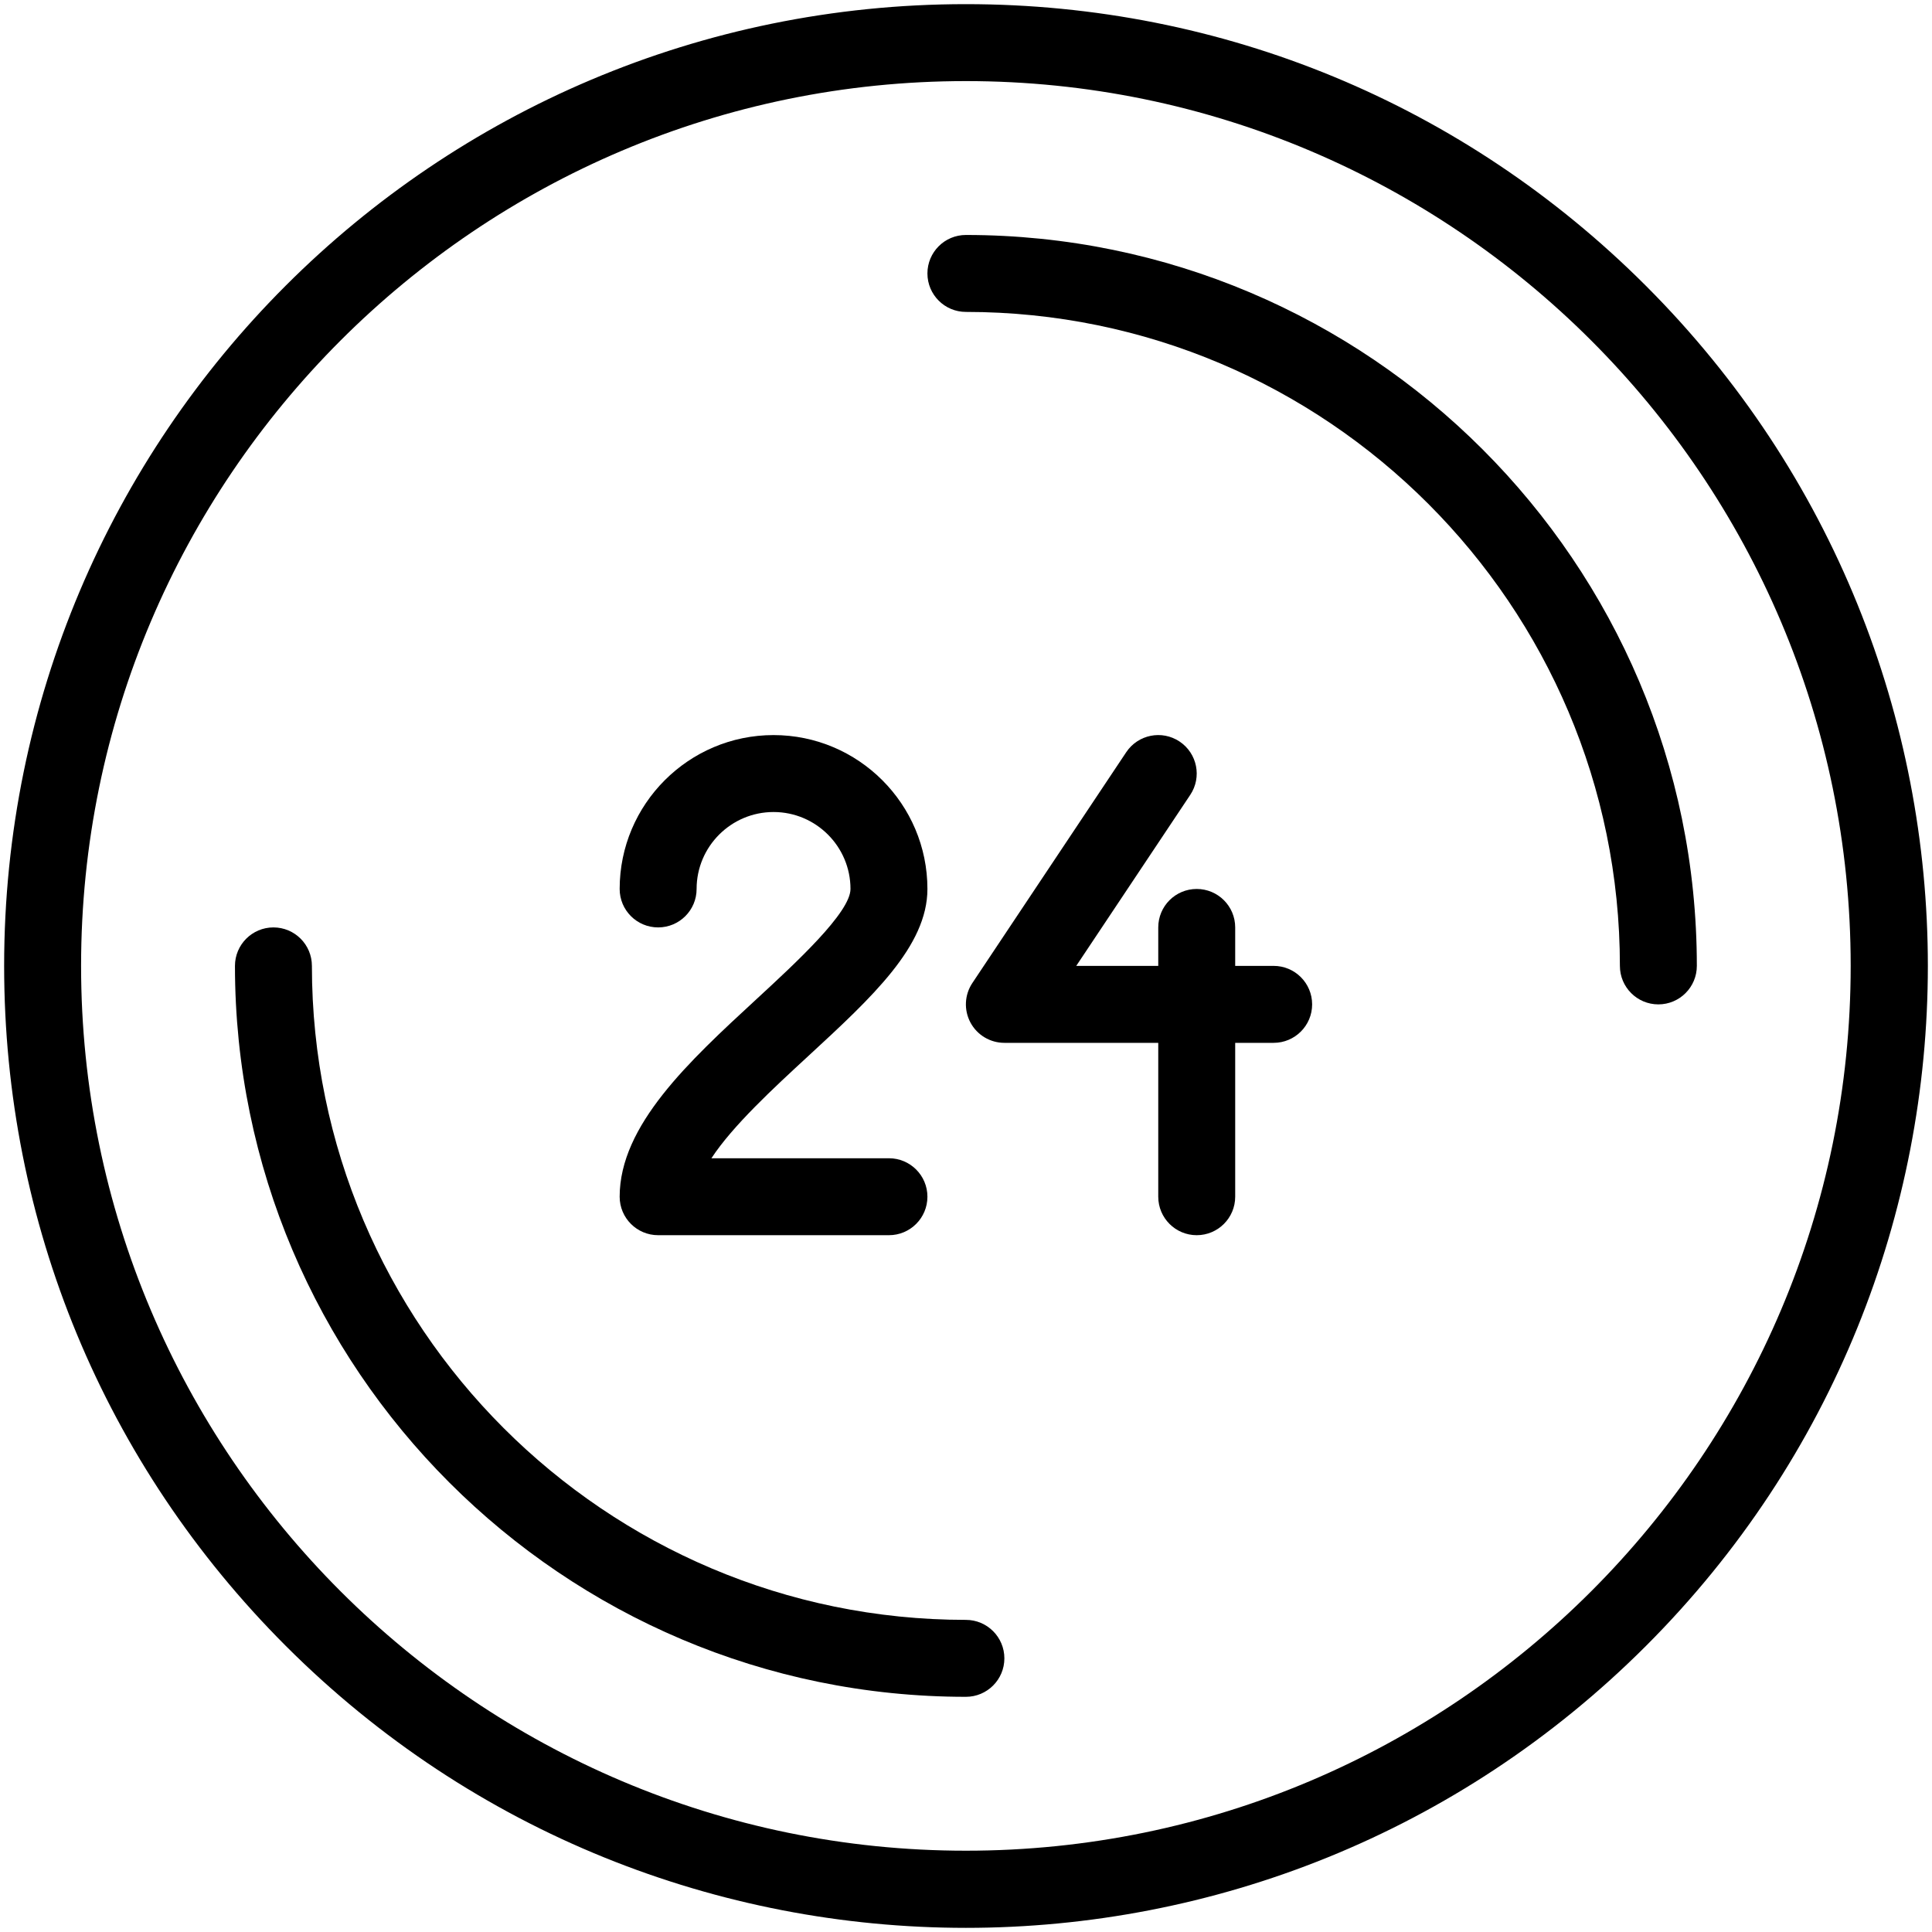
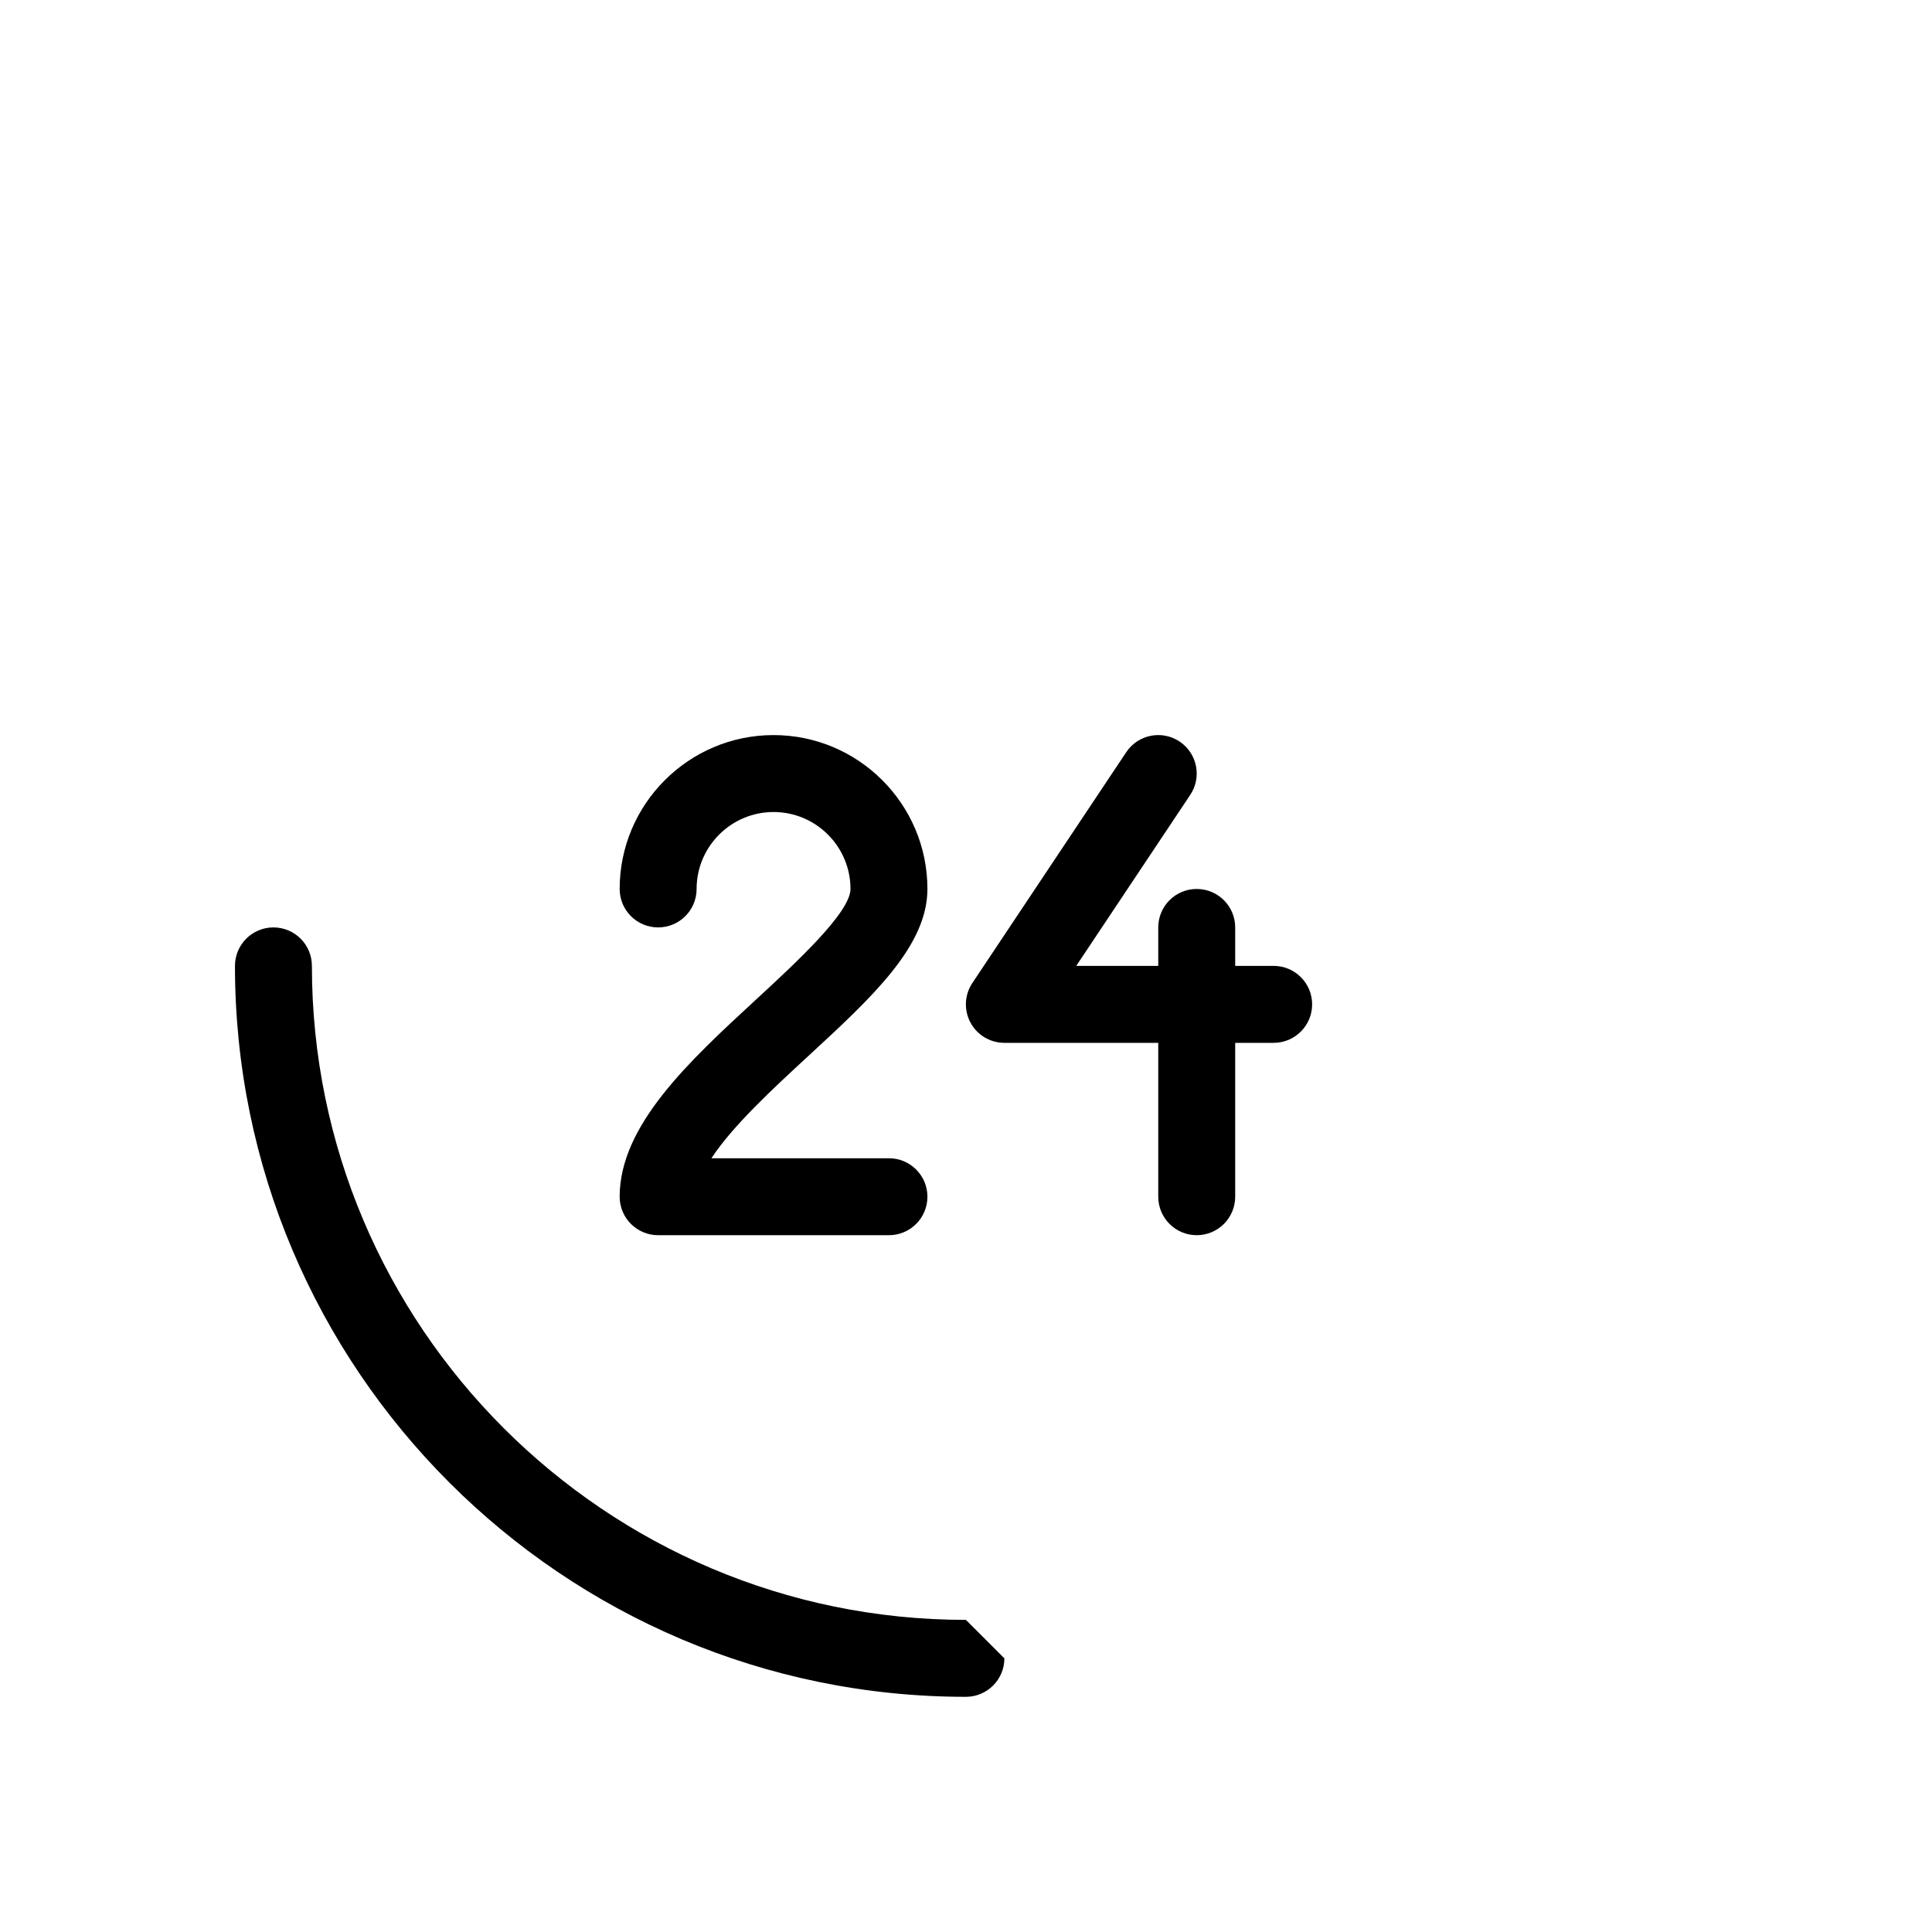
<svg xmlns="http://www.w3.org/2000/svg" version="1.1" x="0px" y="0px" width="512px" height="512px" viewBox="0 0 512 512" style="enable-background:new 0 0 512 512;" xml:space="preserve">
  <g id="_x31_244_x2C__Anytime_x2C__Call_x2C__Clock_x2C__Contact_x2C__Contact_Us">
    <g>
-       <path d="M436.193,75.751C388.052,27.61,324.053,1.099,255.973,1.099C115.11,1.099,1.097,115.092,1.097,255.97    c0,68.083,26.511,132.087,74.652,180.224c99.604,99.604,260.825,99.619,360.444,0C535.803,336.589,535.813,175.366,436.193,75.751    z M255.973,490.455c-129.293,0-234.485-105.188-234.485-234.485c0-129.293,105.192-234.48,234.485-234.48    c129.29,0,234.478,105.188,234.478,234.48C490.45,385.268,385.263,490.455,255.973,490.455z" />
-       <path d="M255.973,429.285c-95.565,0-173.315-77.745-173.315-173.315c0-5.628-4.562-10.195-10.195-10.195    c-5.628,0-10.195,4.567-10.195,10.195c0,106.812,86.895,193.705,193.706,193.705c5.625,0,10.197-4.562,10.197-10.194    C266.17,433.852,261.598,429.285,255.973,429.285z" />
-       <path d="M255.973,62.27c-5.633,0-10.195,4.562-10.195,10.195c0,5.628,4.563,10.195,10.195,10.195    c95.563,0,173.317,77.745,173.317,173.311c0,5.633,4.563,10.2,10.19,10.2s10.2-4.567,10.2-10.2    C449.681,149.164,362.781,62.27,255.973,62.27z" />
+       <path d="M255.973,429.285c-95.565,0-173.315-77.745-173.315-173.315c0-5.628-4.562-10.195-10.195-10.195    c-5.628,0-10.195,4.567-10.195,10.195c0,106.812,86.895,193.705,193.706,193.705c5.625,0,10.197-4.562,10.197-10.194    z" />
      <path d="M200.381,264.87c-17.78,16.4-36.164,33.354-36.164,52.274c0,5.628,4.562,10.195,10.195,10.195h61.17    c5.628,0,10.195-4.567,10.195-10.195c0-5.633-4.567-10.195-10.195-10.195h-47.05c5.663-8.636,16.455-18.587,25.674-27.088    c16.938-15.624,31.571-29.116,31.571-44.277c0-22.487-18.293-40.78-40.78-40.78s-40.78,18.293-40.78,40.78    c0,5.628,4.562,10.19,10.195,10.19c5.628,0,10.195-4.562,10.195-10.19c0-11.246,9.149-20.39,20.39-20.39s20.39,9.145,20.39,20.39    C225.388,241.81,210.934,255.138,200.381,264.87z" />
      <path d="M337.53,255.97h-10.19v-10.195c0-5.628-4.571-10.19-10.199-10.19s-10.19,4.562-10.19,10.19v10.195h-21.734l30.211-45.317    c3.128-4.687,1.863-11.012-2.829-14.14c-4.682-3.123-11.007-1.857-14.134,2.829l-40.778,61.17    c-2.086,3.128-2.281,7.152-0.508,10.469c1.773,3.313,5.228,5.384,8.992,5.384h40.78v40.78c0,5.628,4.563,10.195,10.19,10.195    s10.199-4.567,10.199-10.195v-40.78h10.19c5.628,0,10.2-4.566,10.2-10.194C347.73,260.537,343.158,255.97,337.53,255.97z" />
    </g>
  </g>
  <g id="Layer_1">
</g>
</svg>